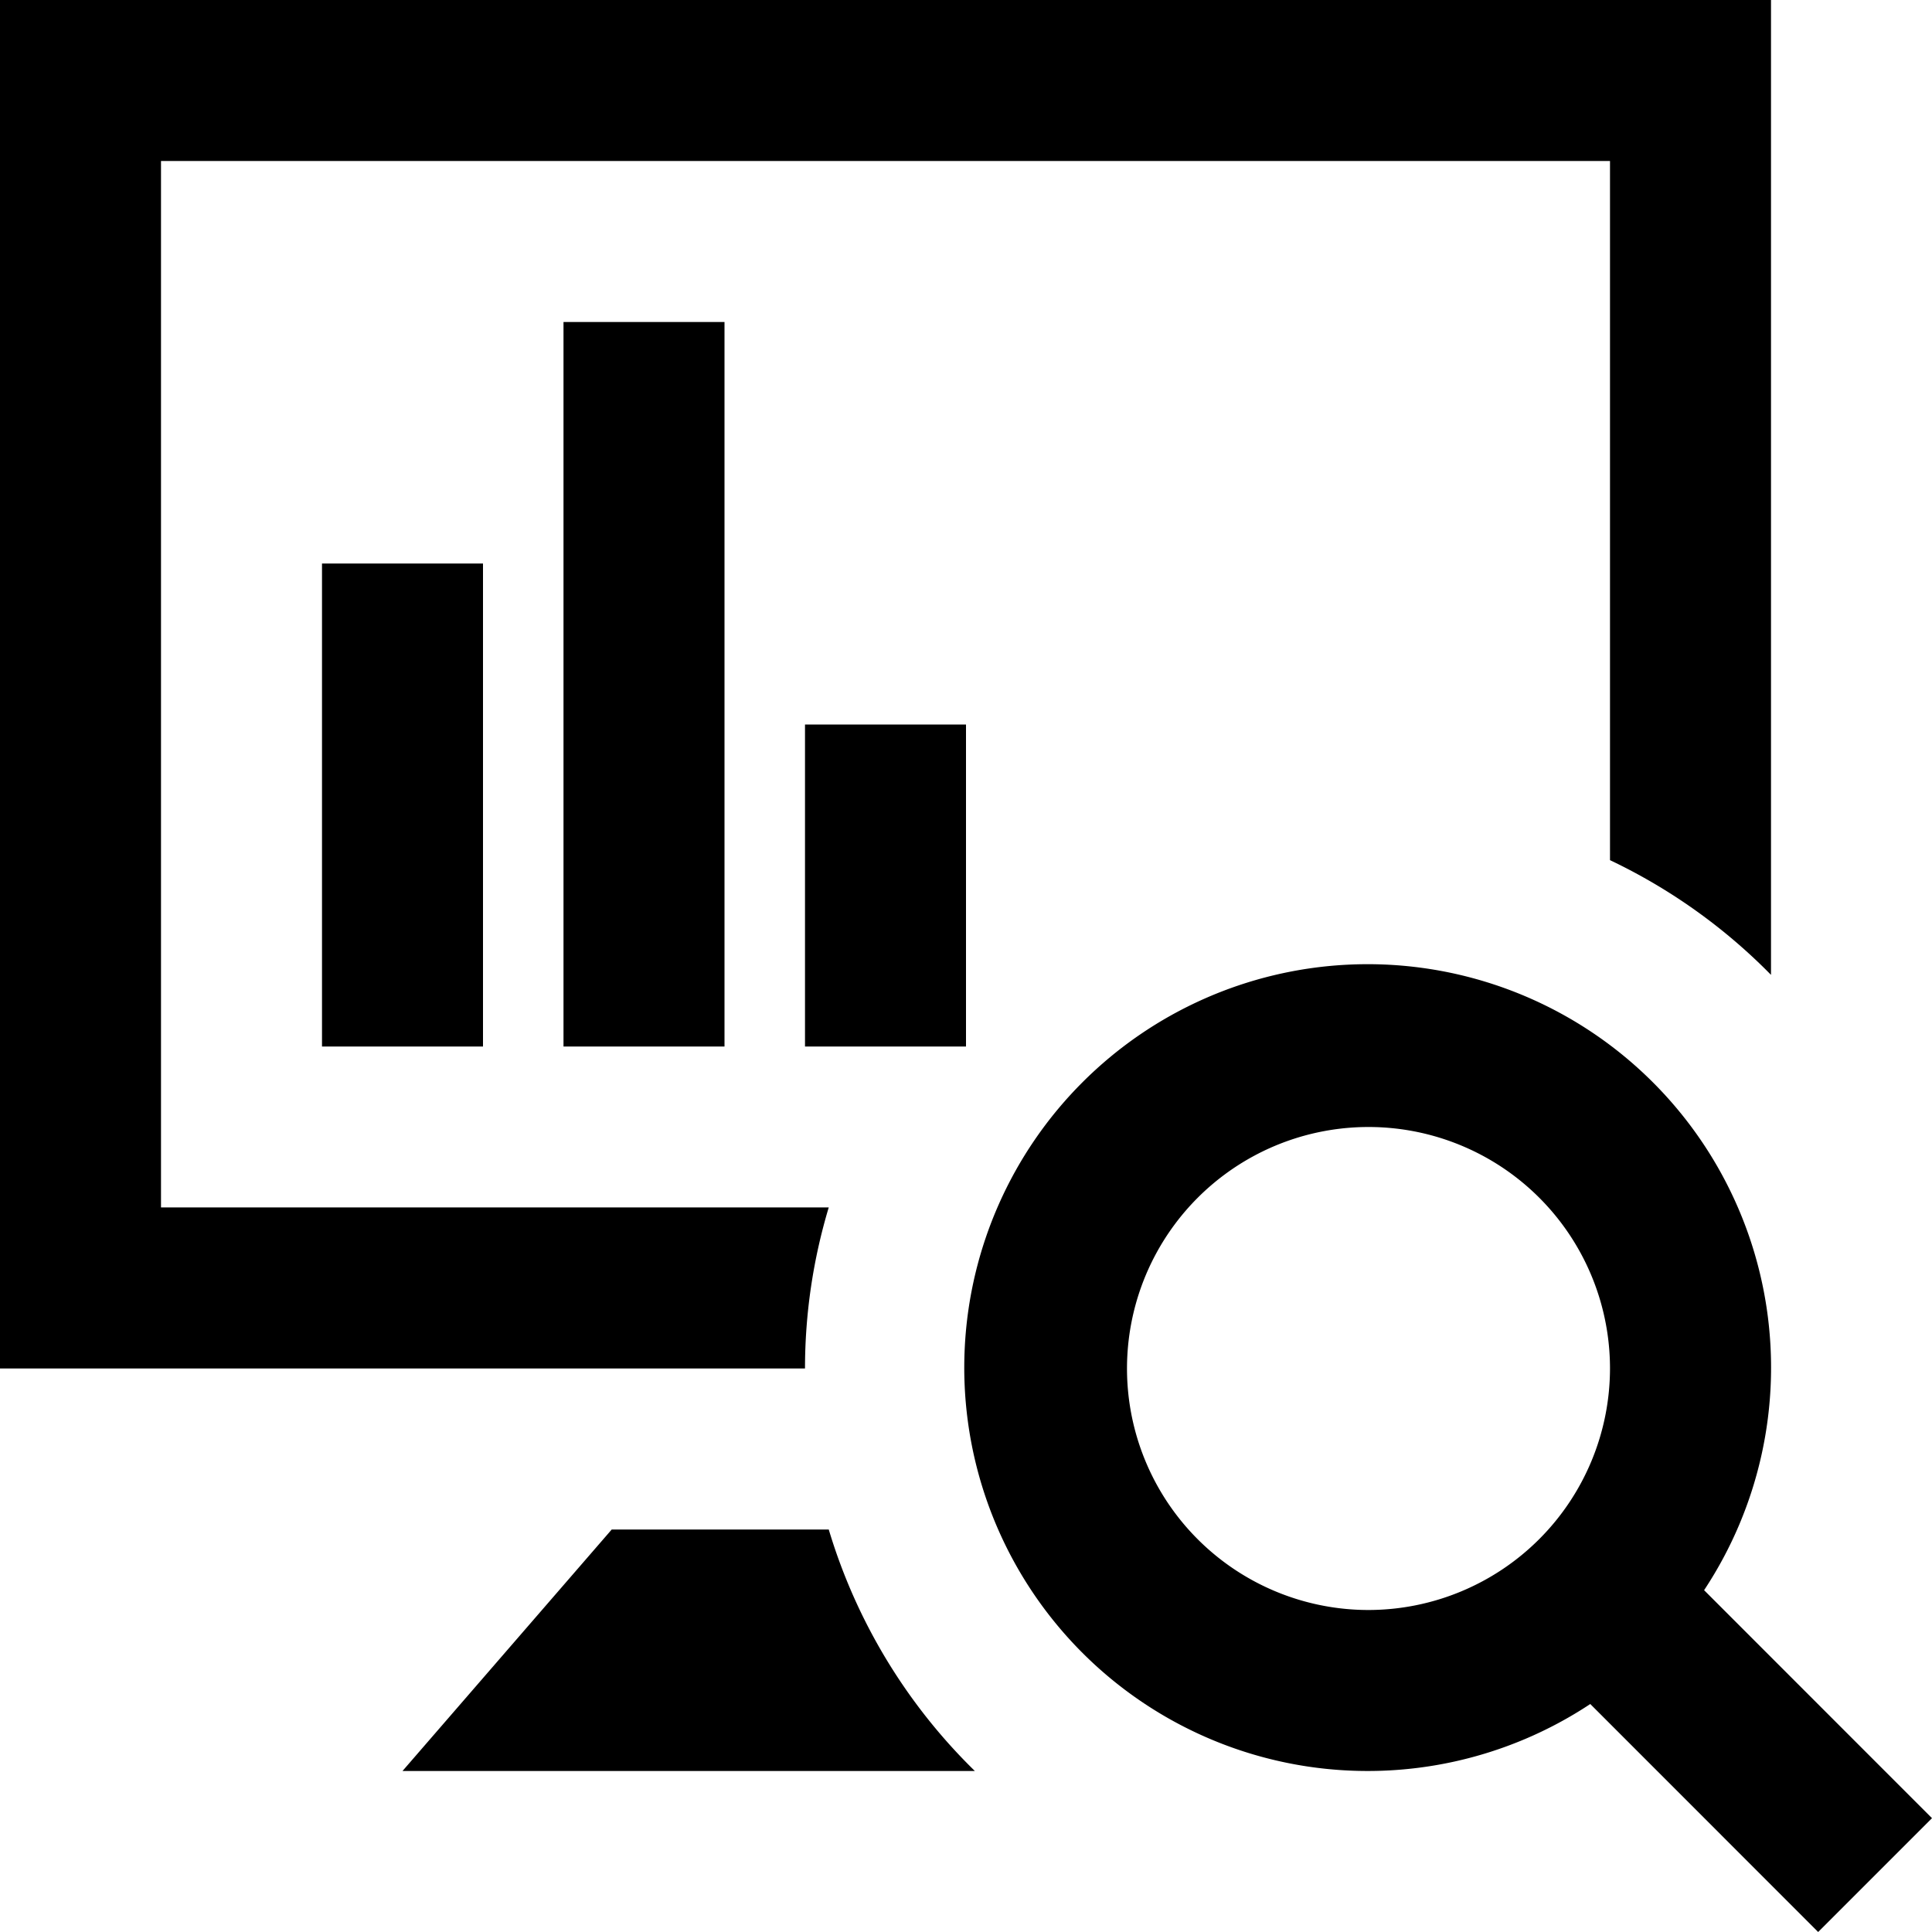
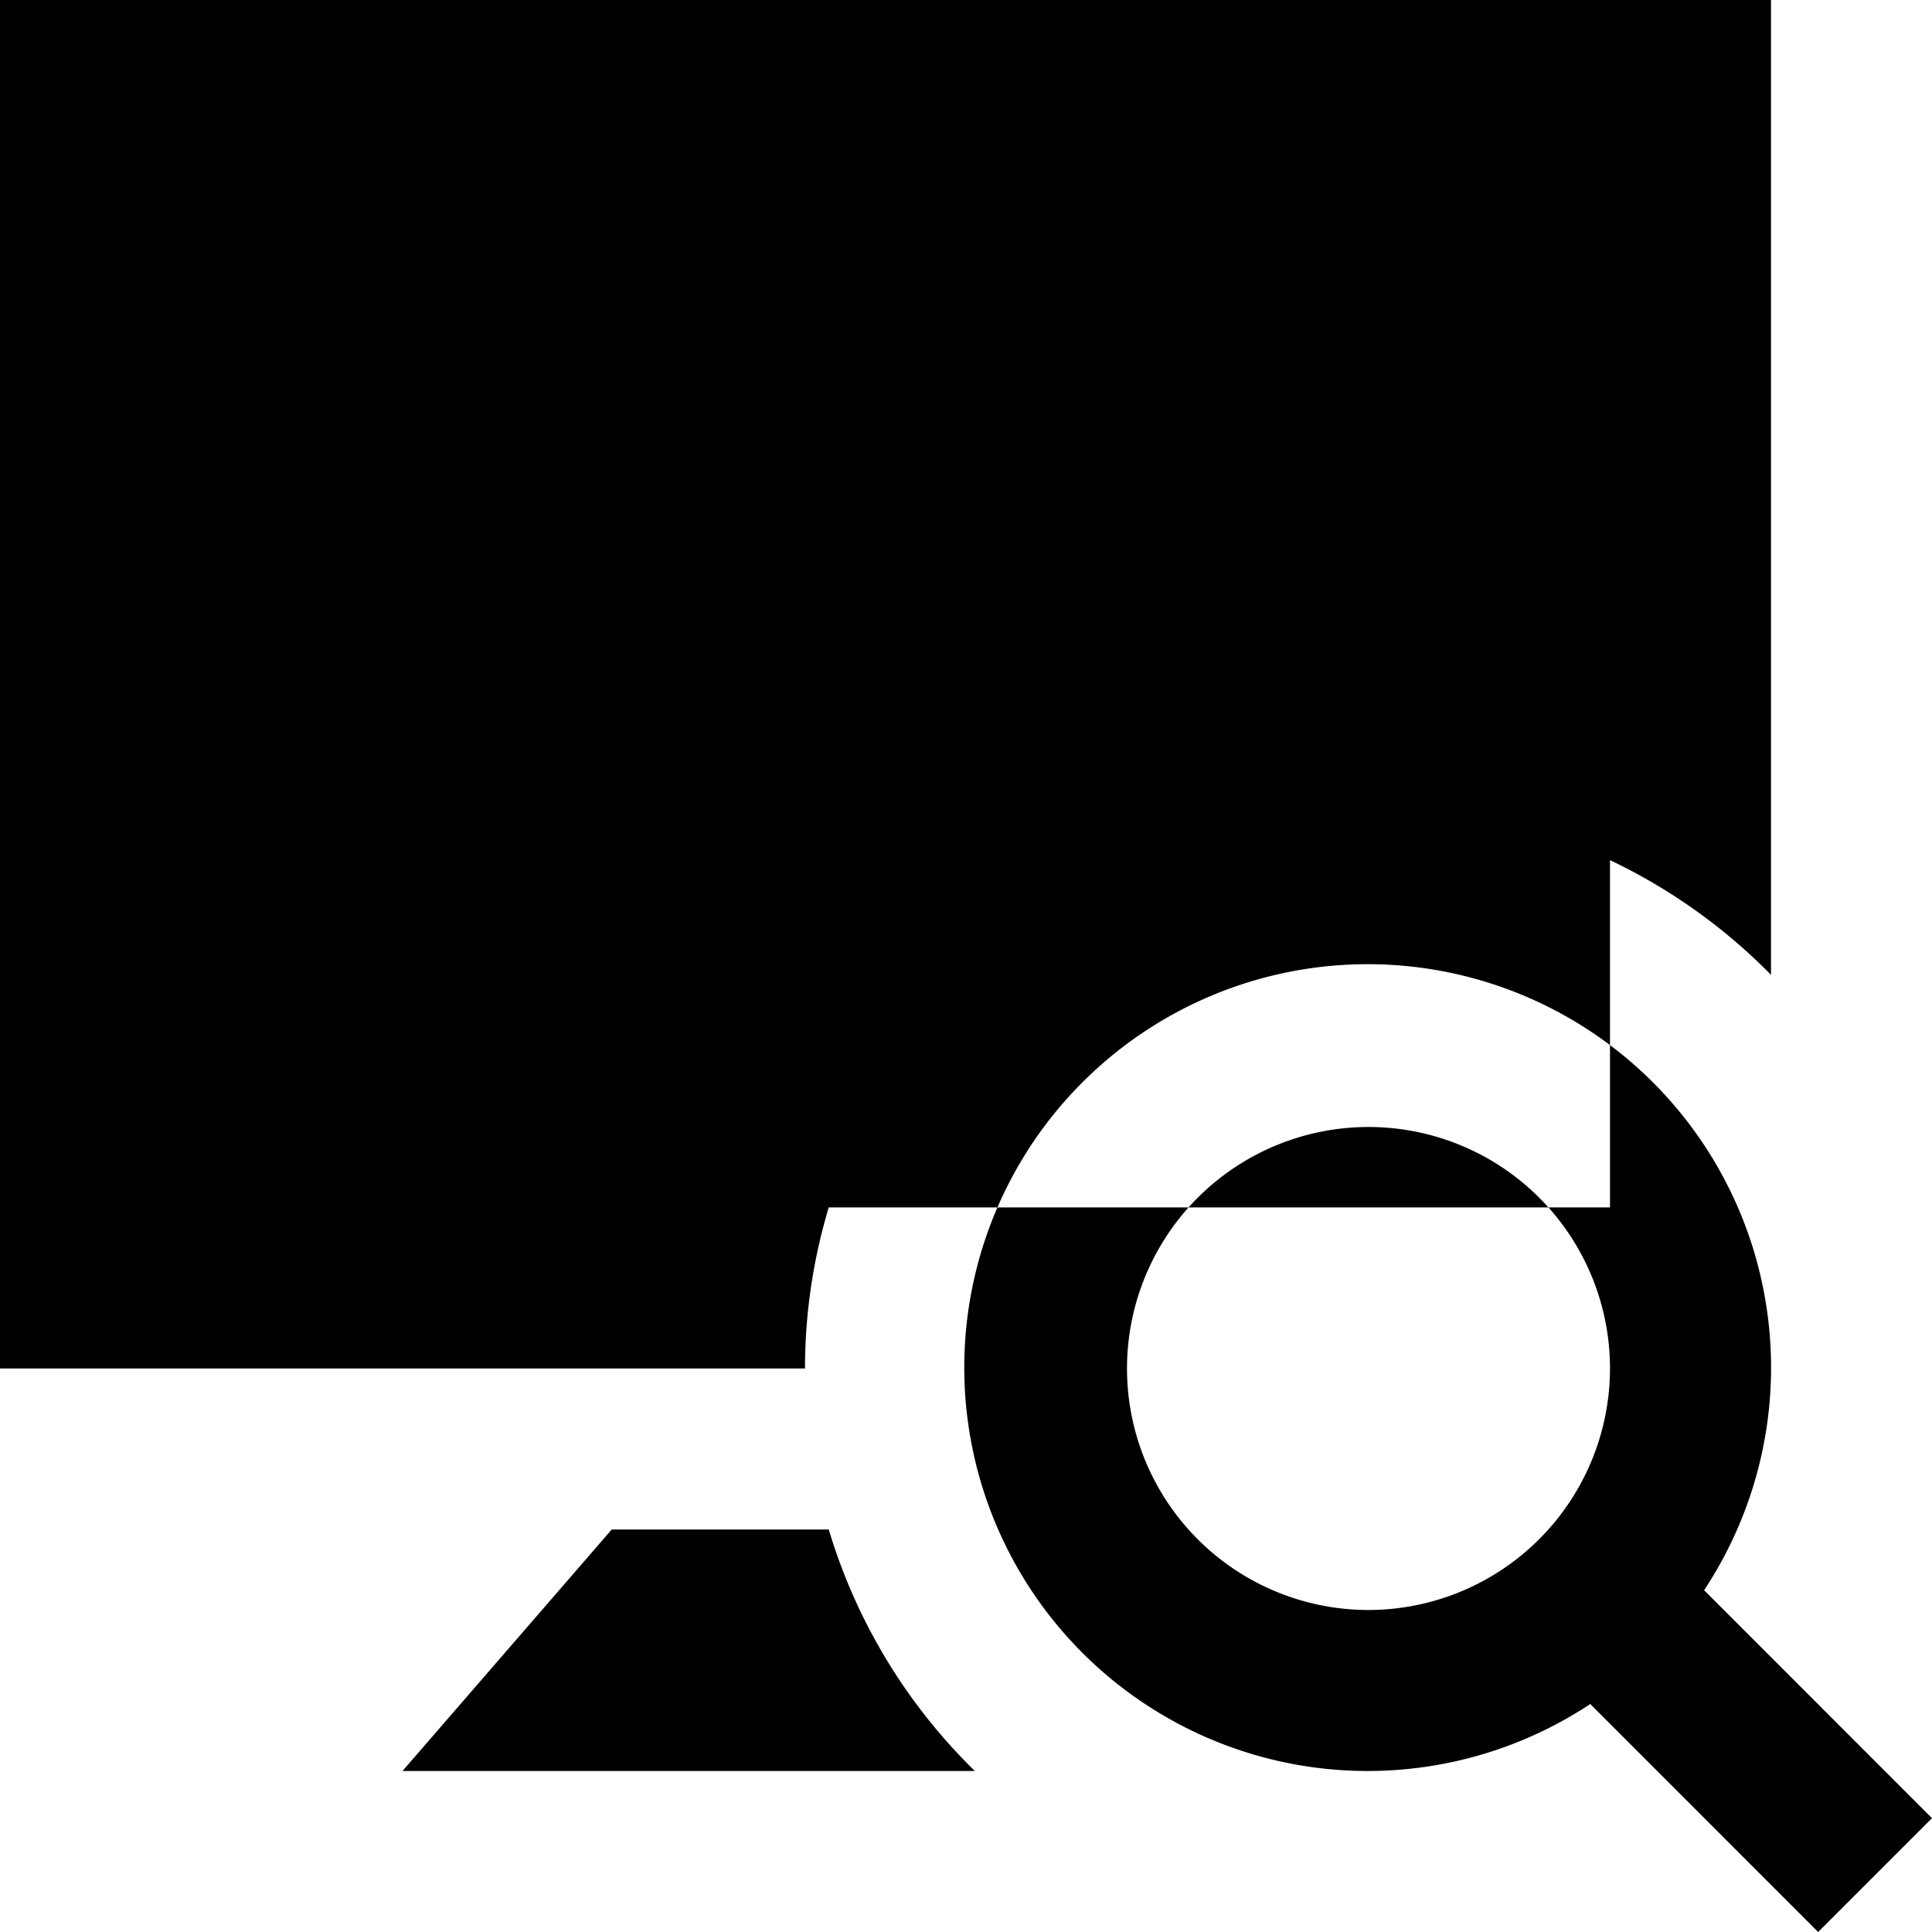
<svg xmlns="http://www.w3.org/2000/svg" width="102.888" height="102.888" viewBox="0 0 102.888 102.888">
-   <path id="iconmonstr-monitoring-6" d="M90.751,84.685a21.483,21.483,0,1,0-6.062,6.062l12.136,12.141,6.062-6.062ZM72.879,85.74A12.861,12.861,0,1,1,85.74,72.879,12.877,12.877,0,0,1,72.879,85.74ZM51.916,94.314H21.435L32.577,81.453H44.135A30.027,30.027,0,0,0,51.916,94.314ZM42.87,72.879H0V0H94.314V51.916a30.149,30.149,0,0,0-8.574-6.109V8.574H8.574V64.3H44.135a29.82,29.82,0,0,0-1.265,8.574ZM25.722,55.731H17.148V30.009h8.574Zm12.861,0H30.009V17.148h8.574Zm12.861,0H42.87V38.583h8.574Z" />
+   <path id="iconmonstr-monitoring-6" d="M90.751,84.685a21.483,21.483,0,1,0-6.062,6.062l12.136,12.141,6.062-6.062ZM72.879,85.74A12.861,12.861,0,1,1,85.74,72.879,12.877,12.877,0,0,1,72.879,85.74ZM51.916,94.314H21.435L32.577,81.453H44.135A30.027,30.027,0,0,0,51.916,94.314ZM42.87,72.879H0V0H94.314V51.916a30.149,30.149,0,0,0-8.574-6.109V8.574V64.3H44.135a29.82,29.82,0,0,0-1.265,8.574ZM25.722,55.731H17.148V30.009h8.574Zm12.861,0H30.009V17.148h8.574Zm12.861,0H42.87V38.583h8.574Z" />
</svg>